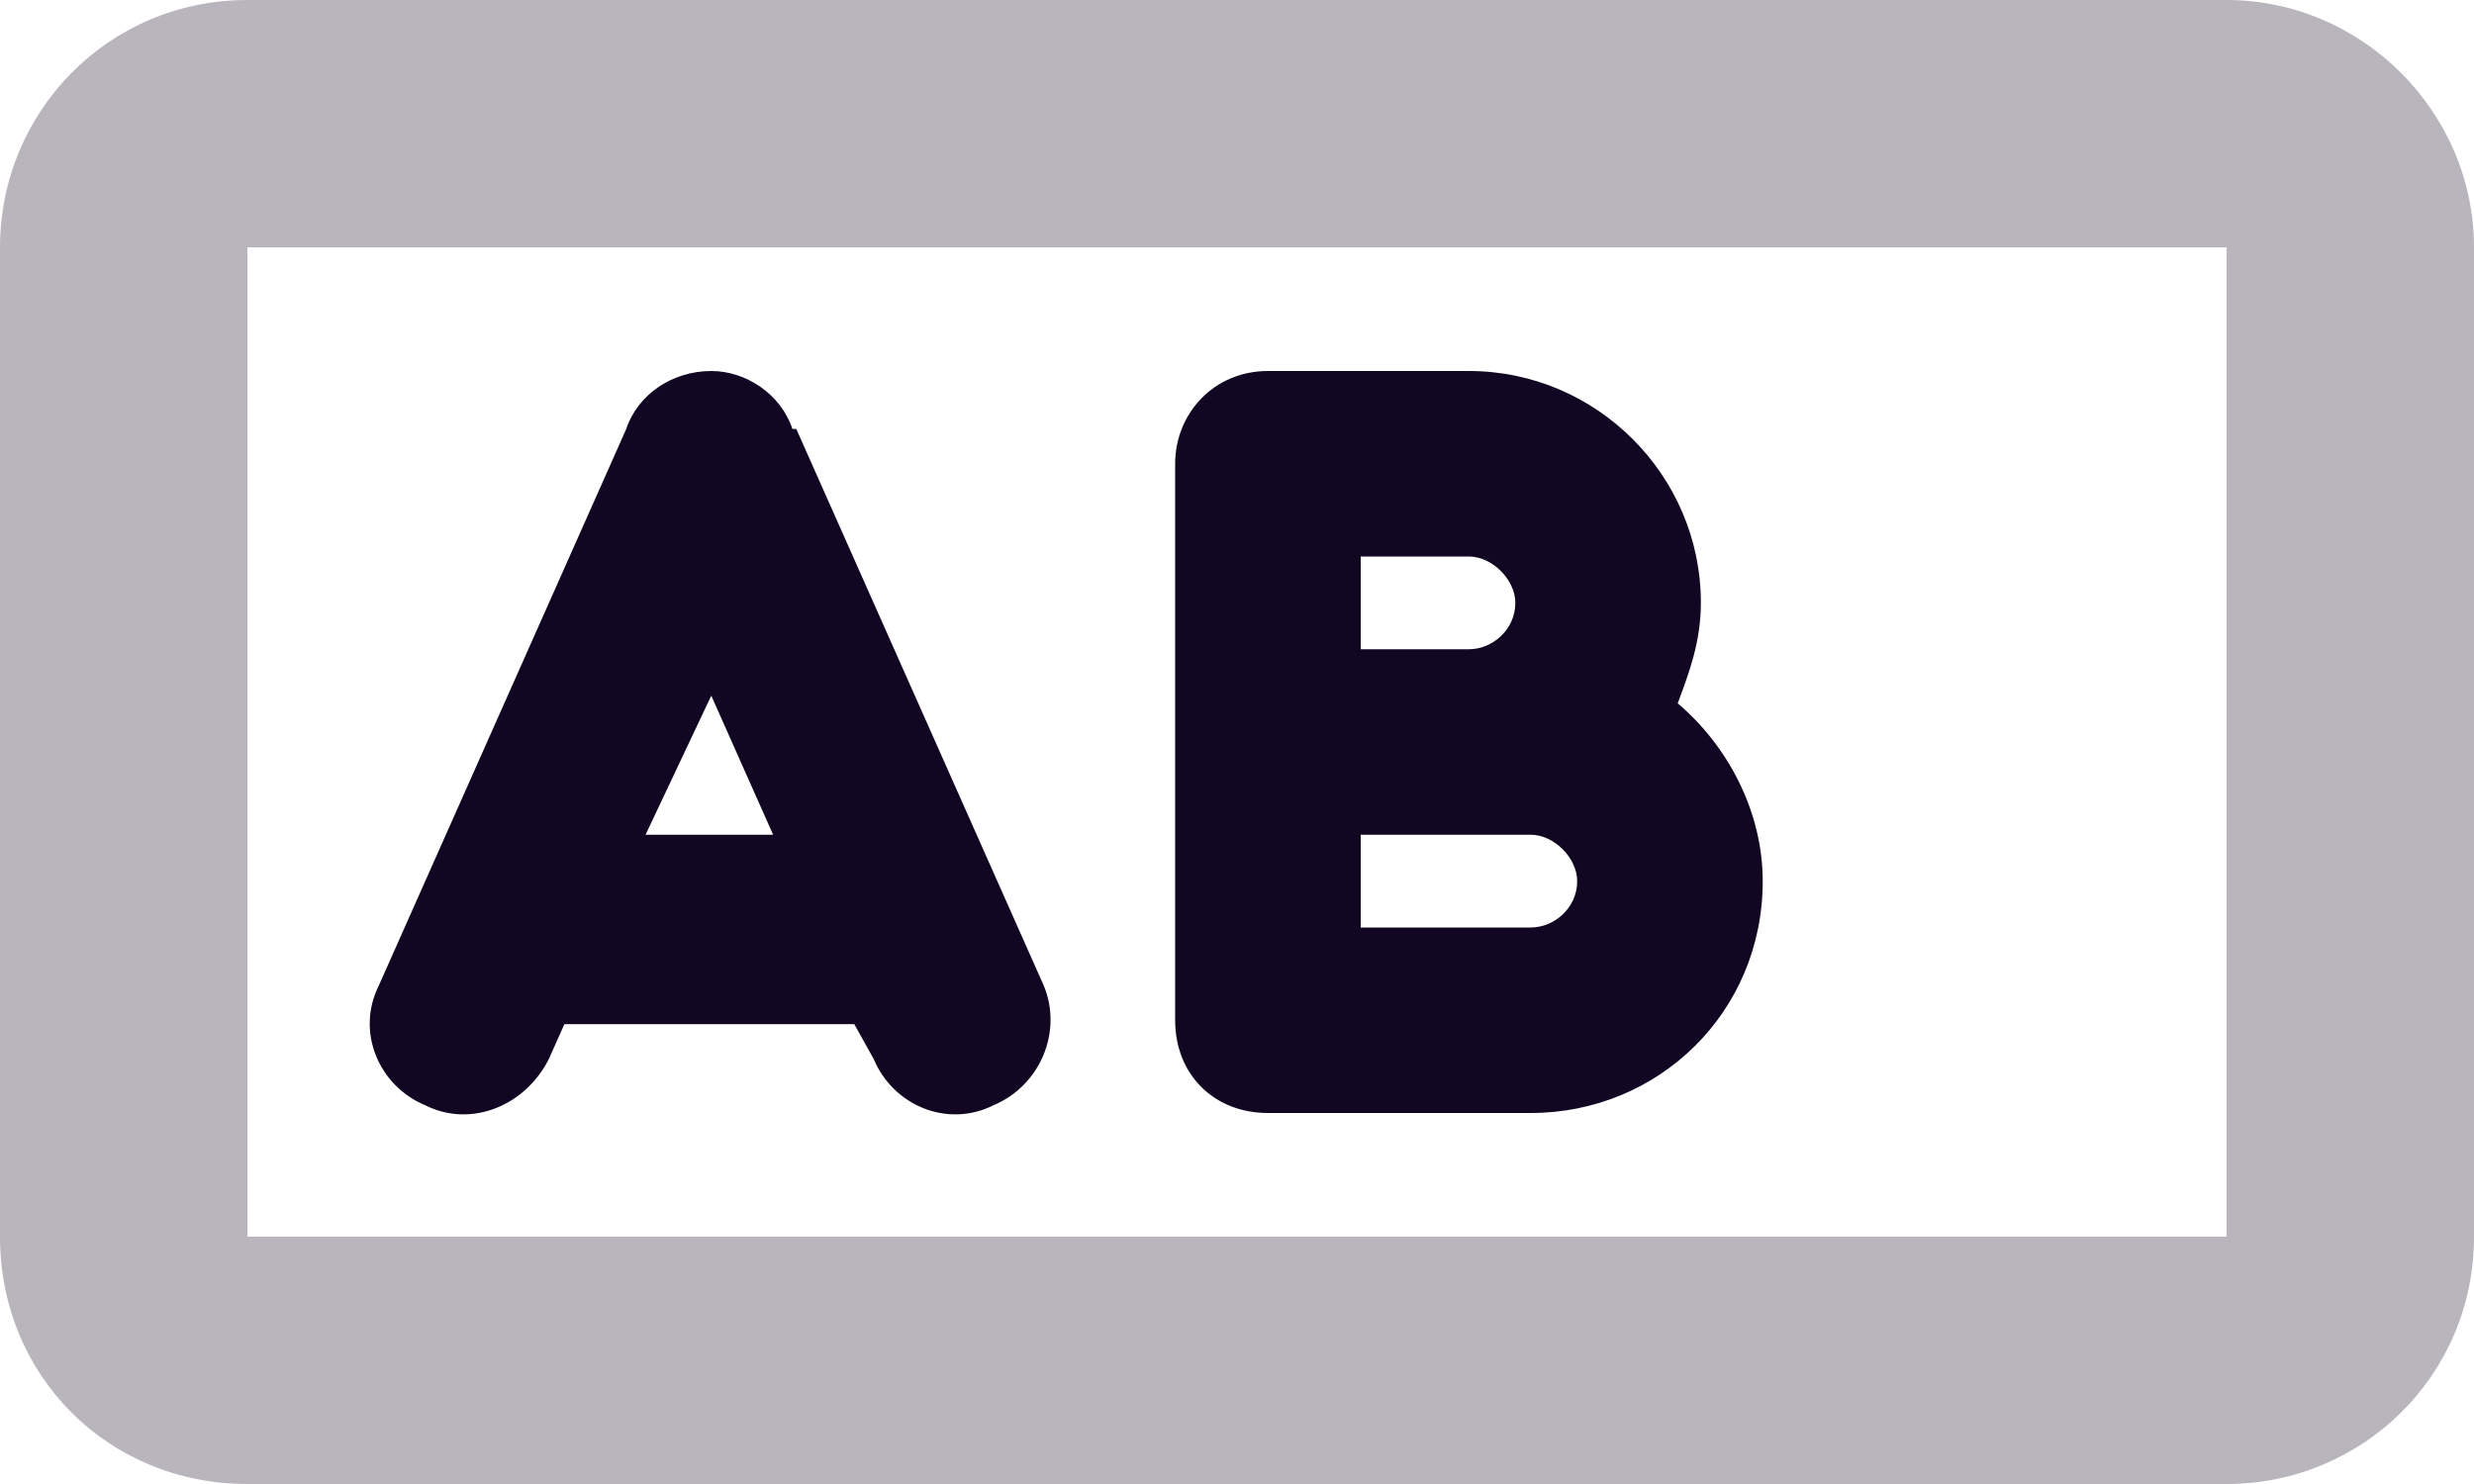
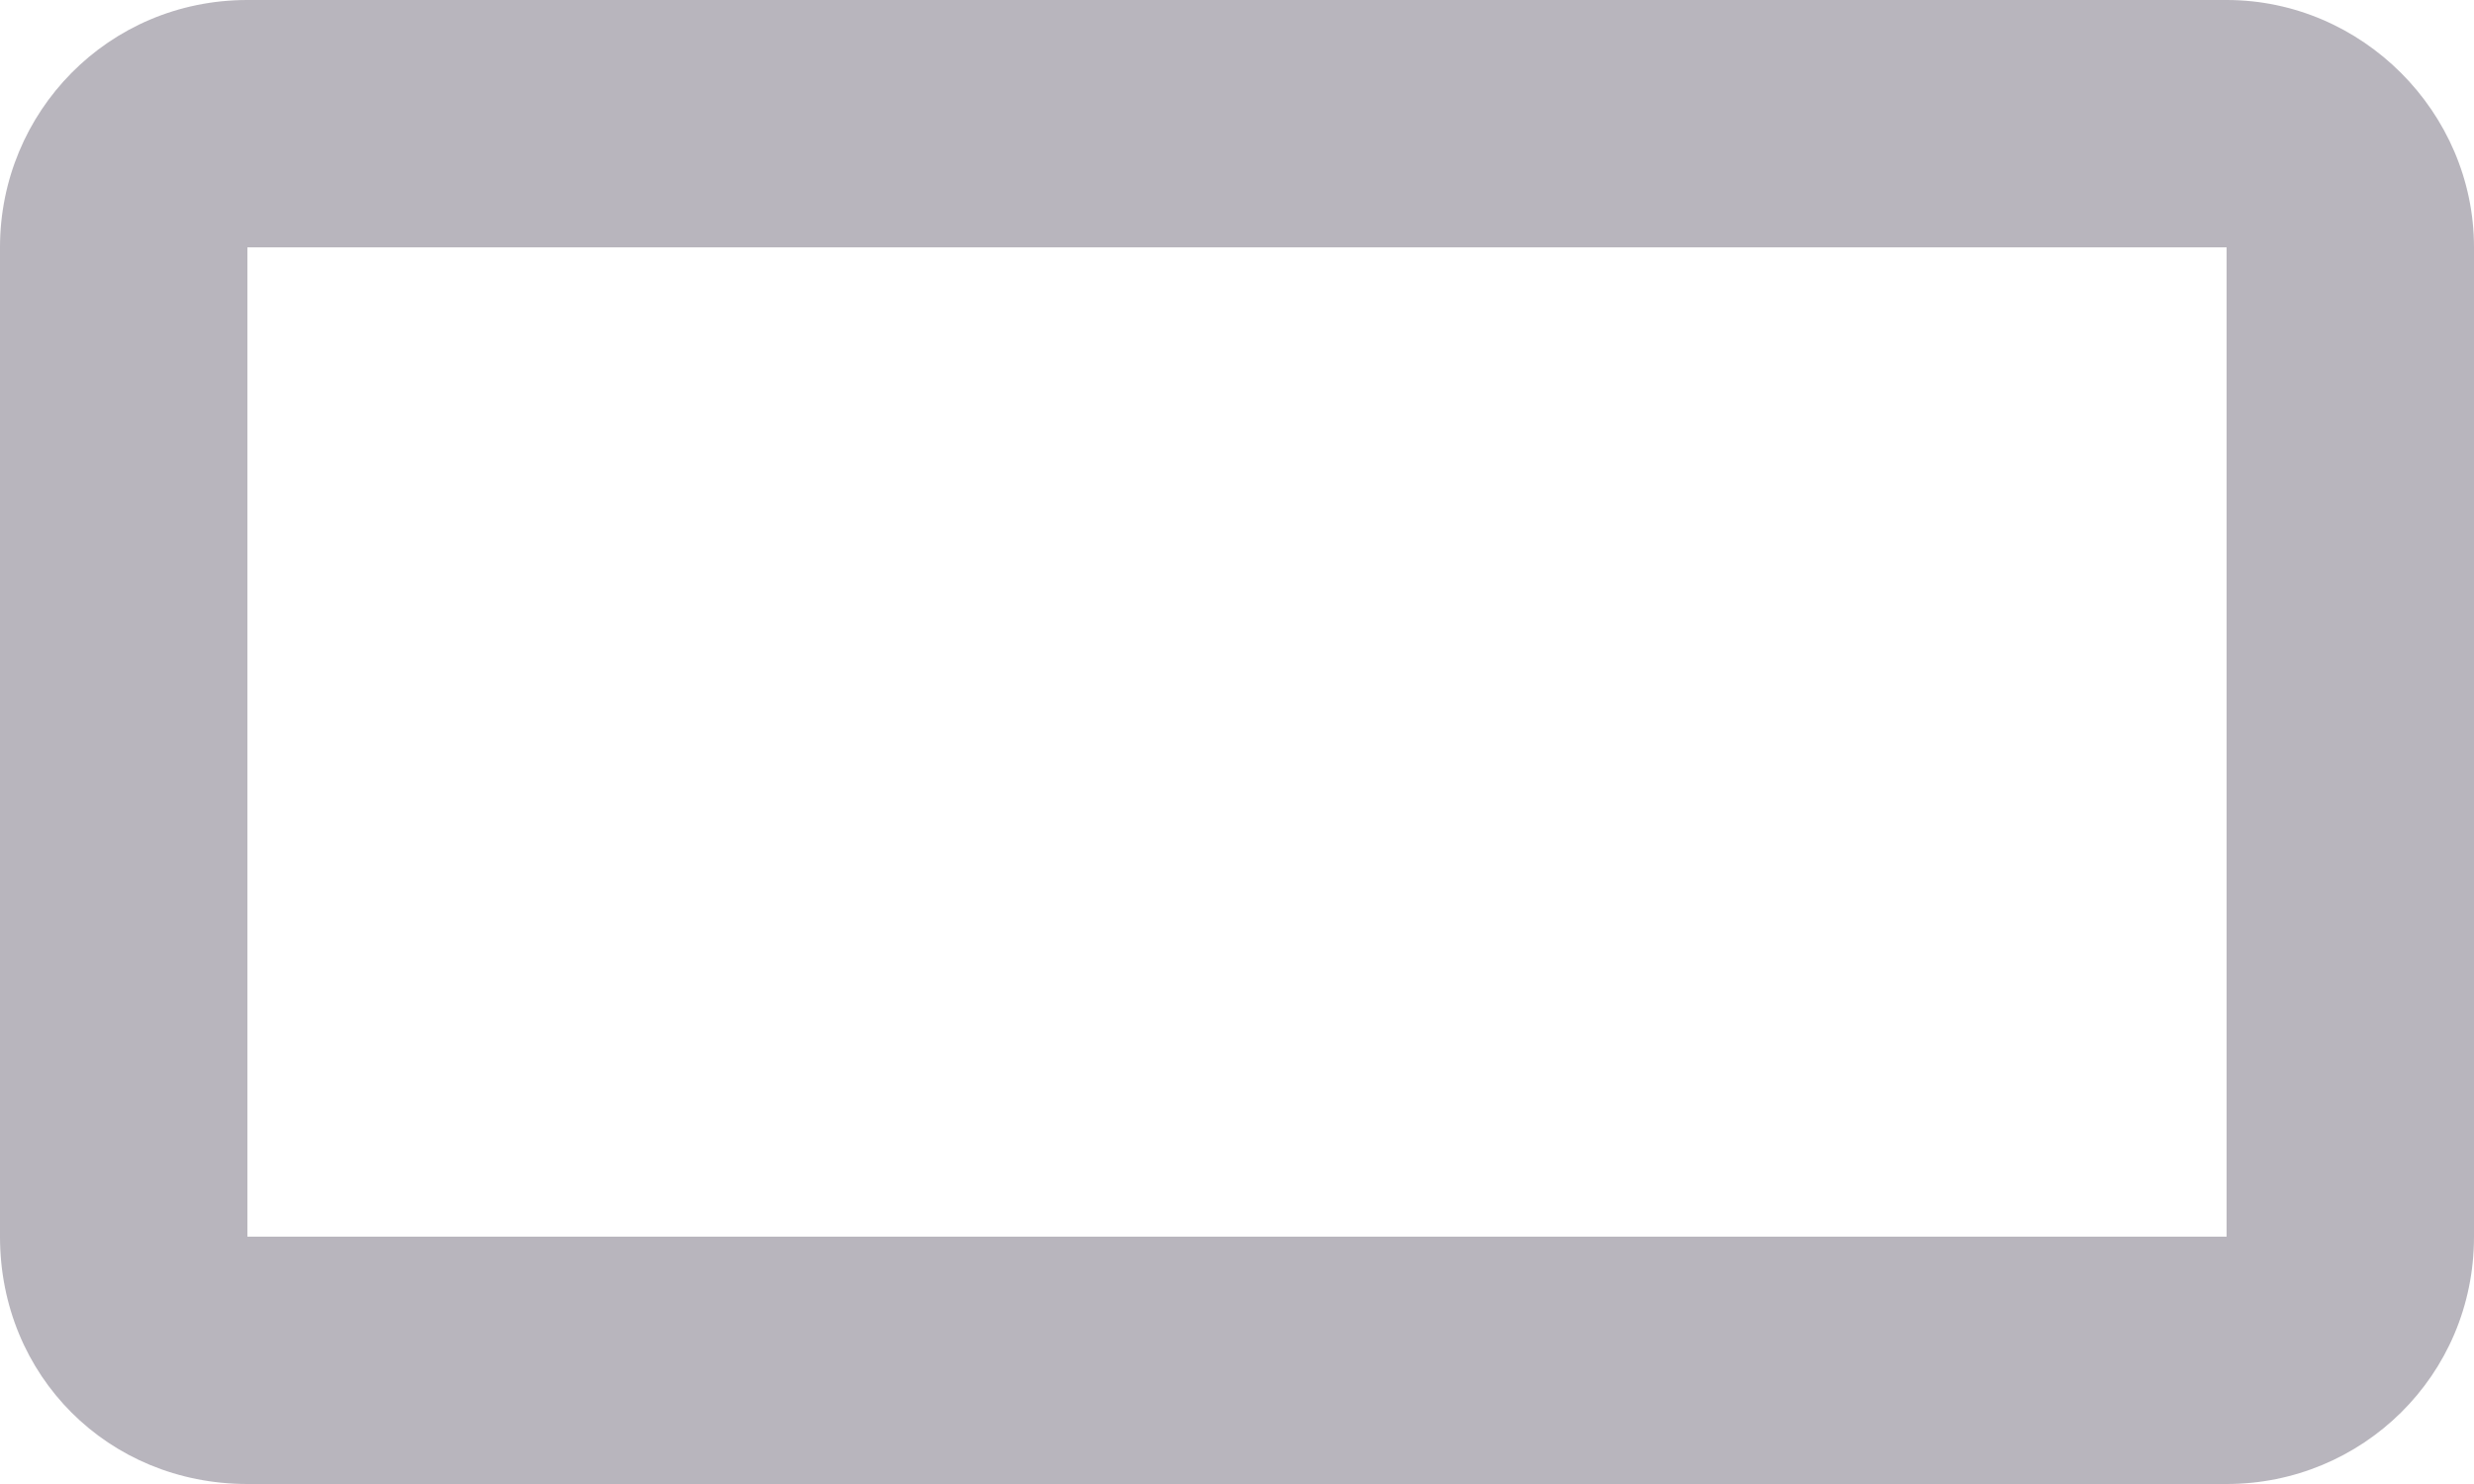
<svg xmlns="http://www.w3.org/2000/svg" width="30" height="18" viewBox="0 0 30 18" fill="none">
-   <path d="M9.609 5.203H9.656L12.656 11.953C12.891 12.516 12.609 13.172 12.047 13.406C11.484 13.688 10.828 13.406 10.594 12.844L10.359 12.422H6.844L6.656 12.844C6.375 13.406 5.719 13.688 5.156 13.406C4.594 13.172 4.312 12.516 4.594 11.953L7.594 5.203C7.734 4.781 8.156 4.5 8.625 4.5C9.047 4.5 9.469 4.781 9.609 5.203ZM9.375 10.125L8.625 8.438L7.828 10.125H9.375ZM14.25 5.625C14.25 5.016 14.719 4.5 15.375 4.5H17.812C19.359 4.5 20.625 5.766 20.625 7.312C20.625 7.781 20.484 8.156 20.344 8.531C20.953 9.047 21.375 9.844 21.375 10.688C21.375 12.281 20.109 13.5 18.562 13.5H15.375C14.719 13.5 14.25 13.031 14.25 12.375V12V9V6V5.625ZM16.5 6.75V7.875H17.812C18.094 7.875 18.375 7.641 18.375 7.312C18.375 7.031 18.094 6.75 17.812 6.75H16.5ZM16.5 11.25H18.562C18.844 11.25 19.125 11.016 19.125 10.688C19.125 10.406 18.844 10.125 18.562 10.125H17.812H16.5V11.25Z" fill="#120722" />
  <path d="M27 3H3V15H27V3ZM3 0H27C28.641 0 30 1.359 30 3V15C30 16.688 28.641 18 27 18H3C1.312 18 0 16.688 0 15V3C0 1.359 1.312 0 3 0Z" fill="#120722" fill-opacity="0.3" />
</svg>